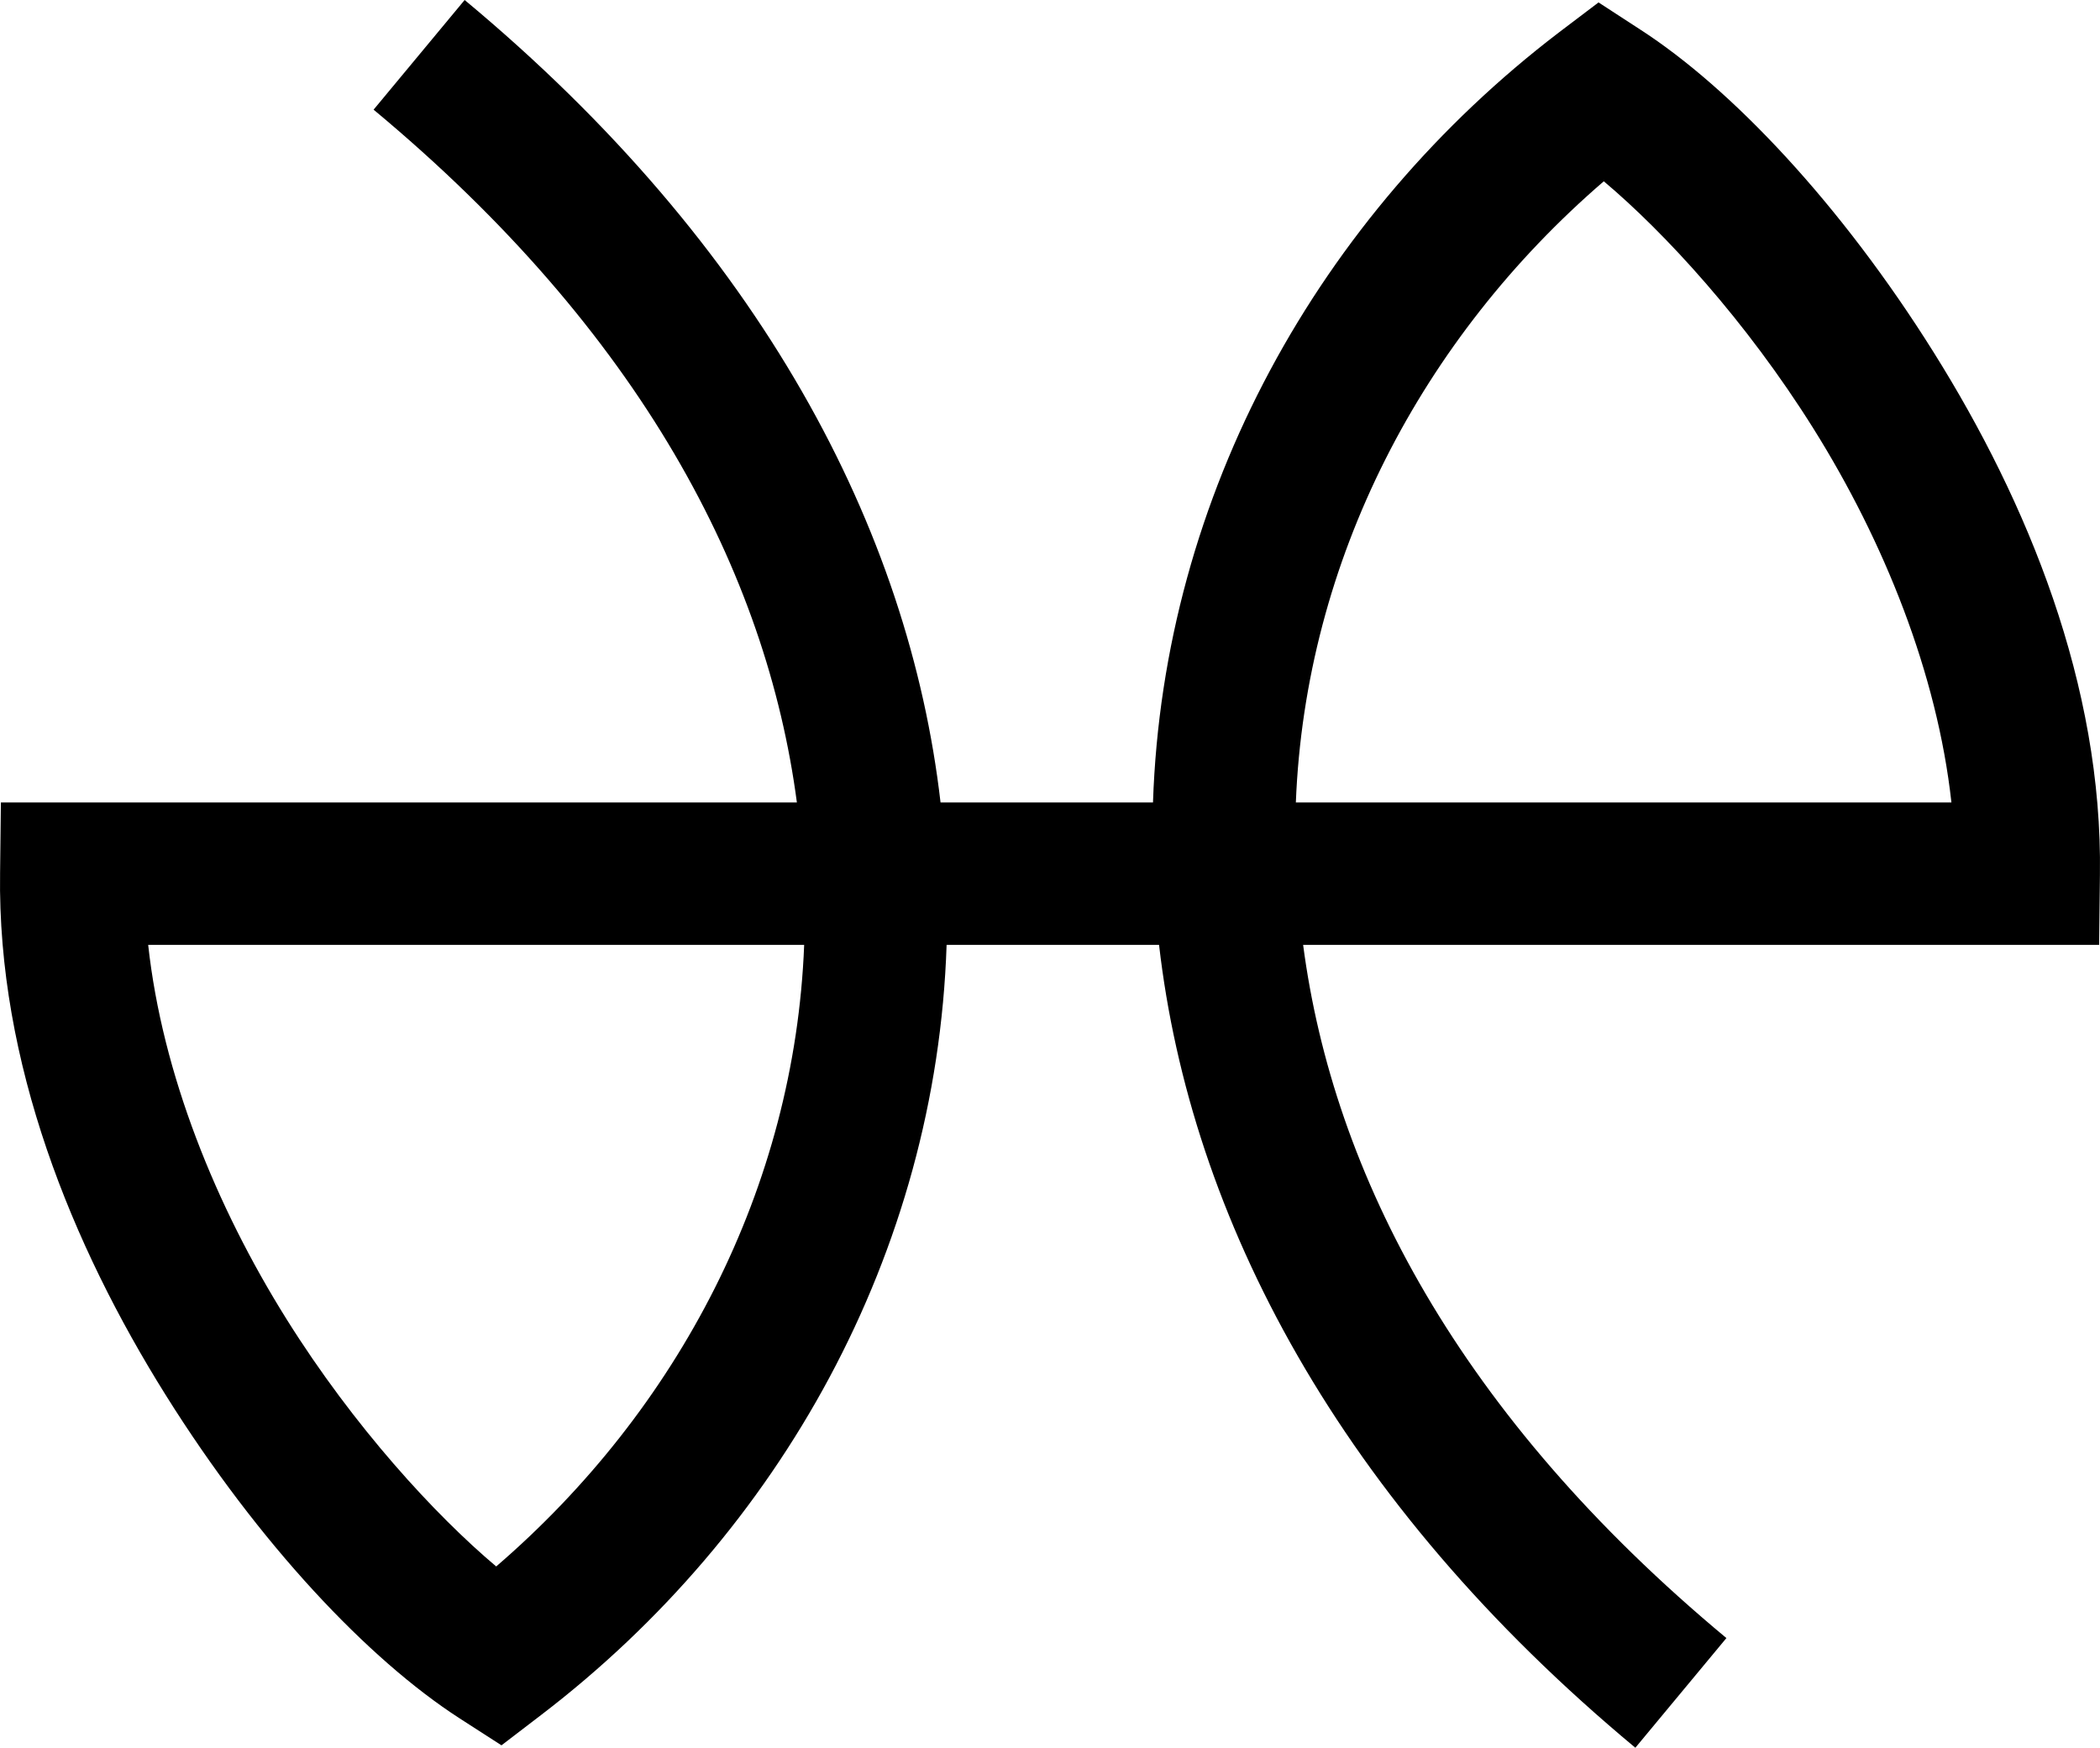
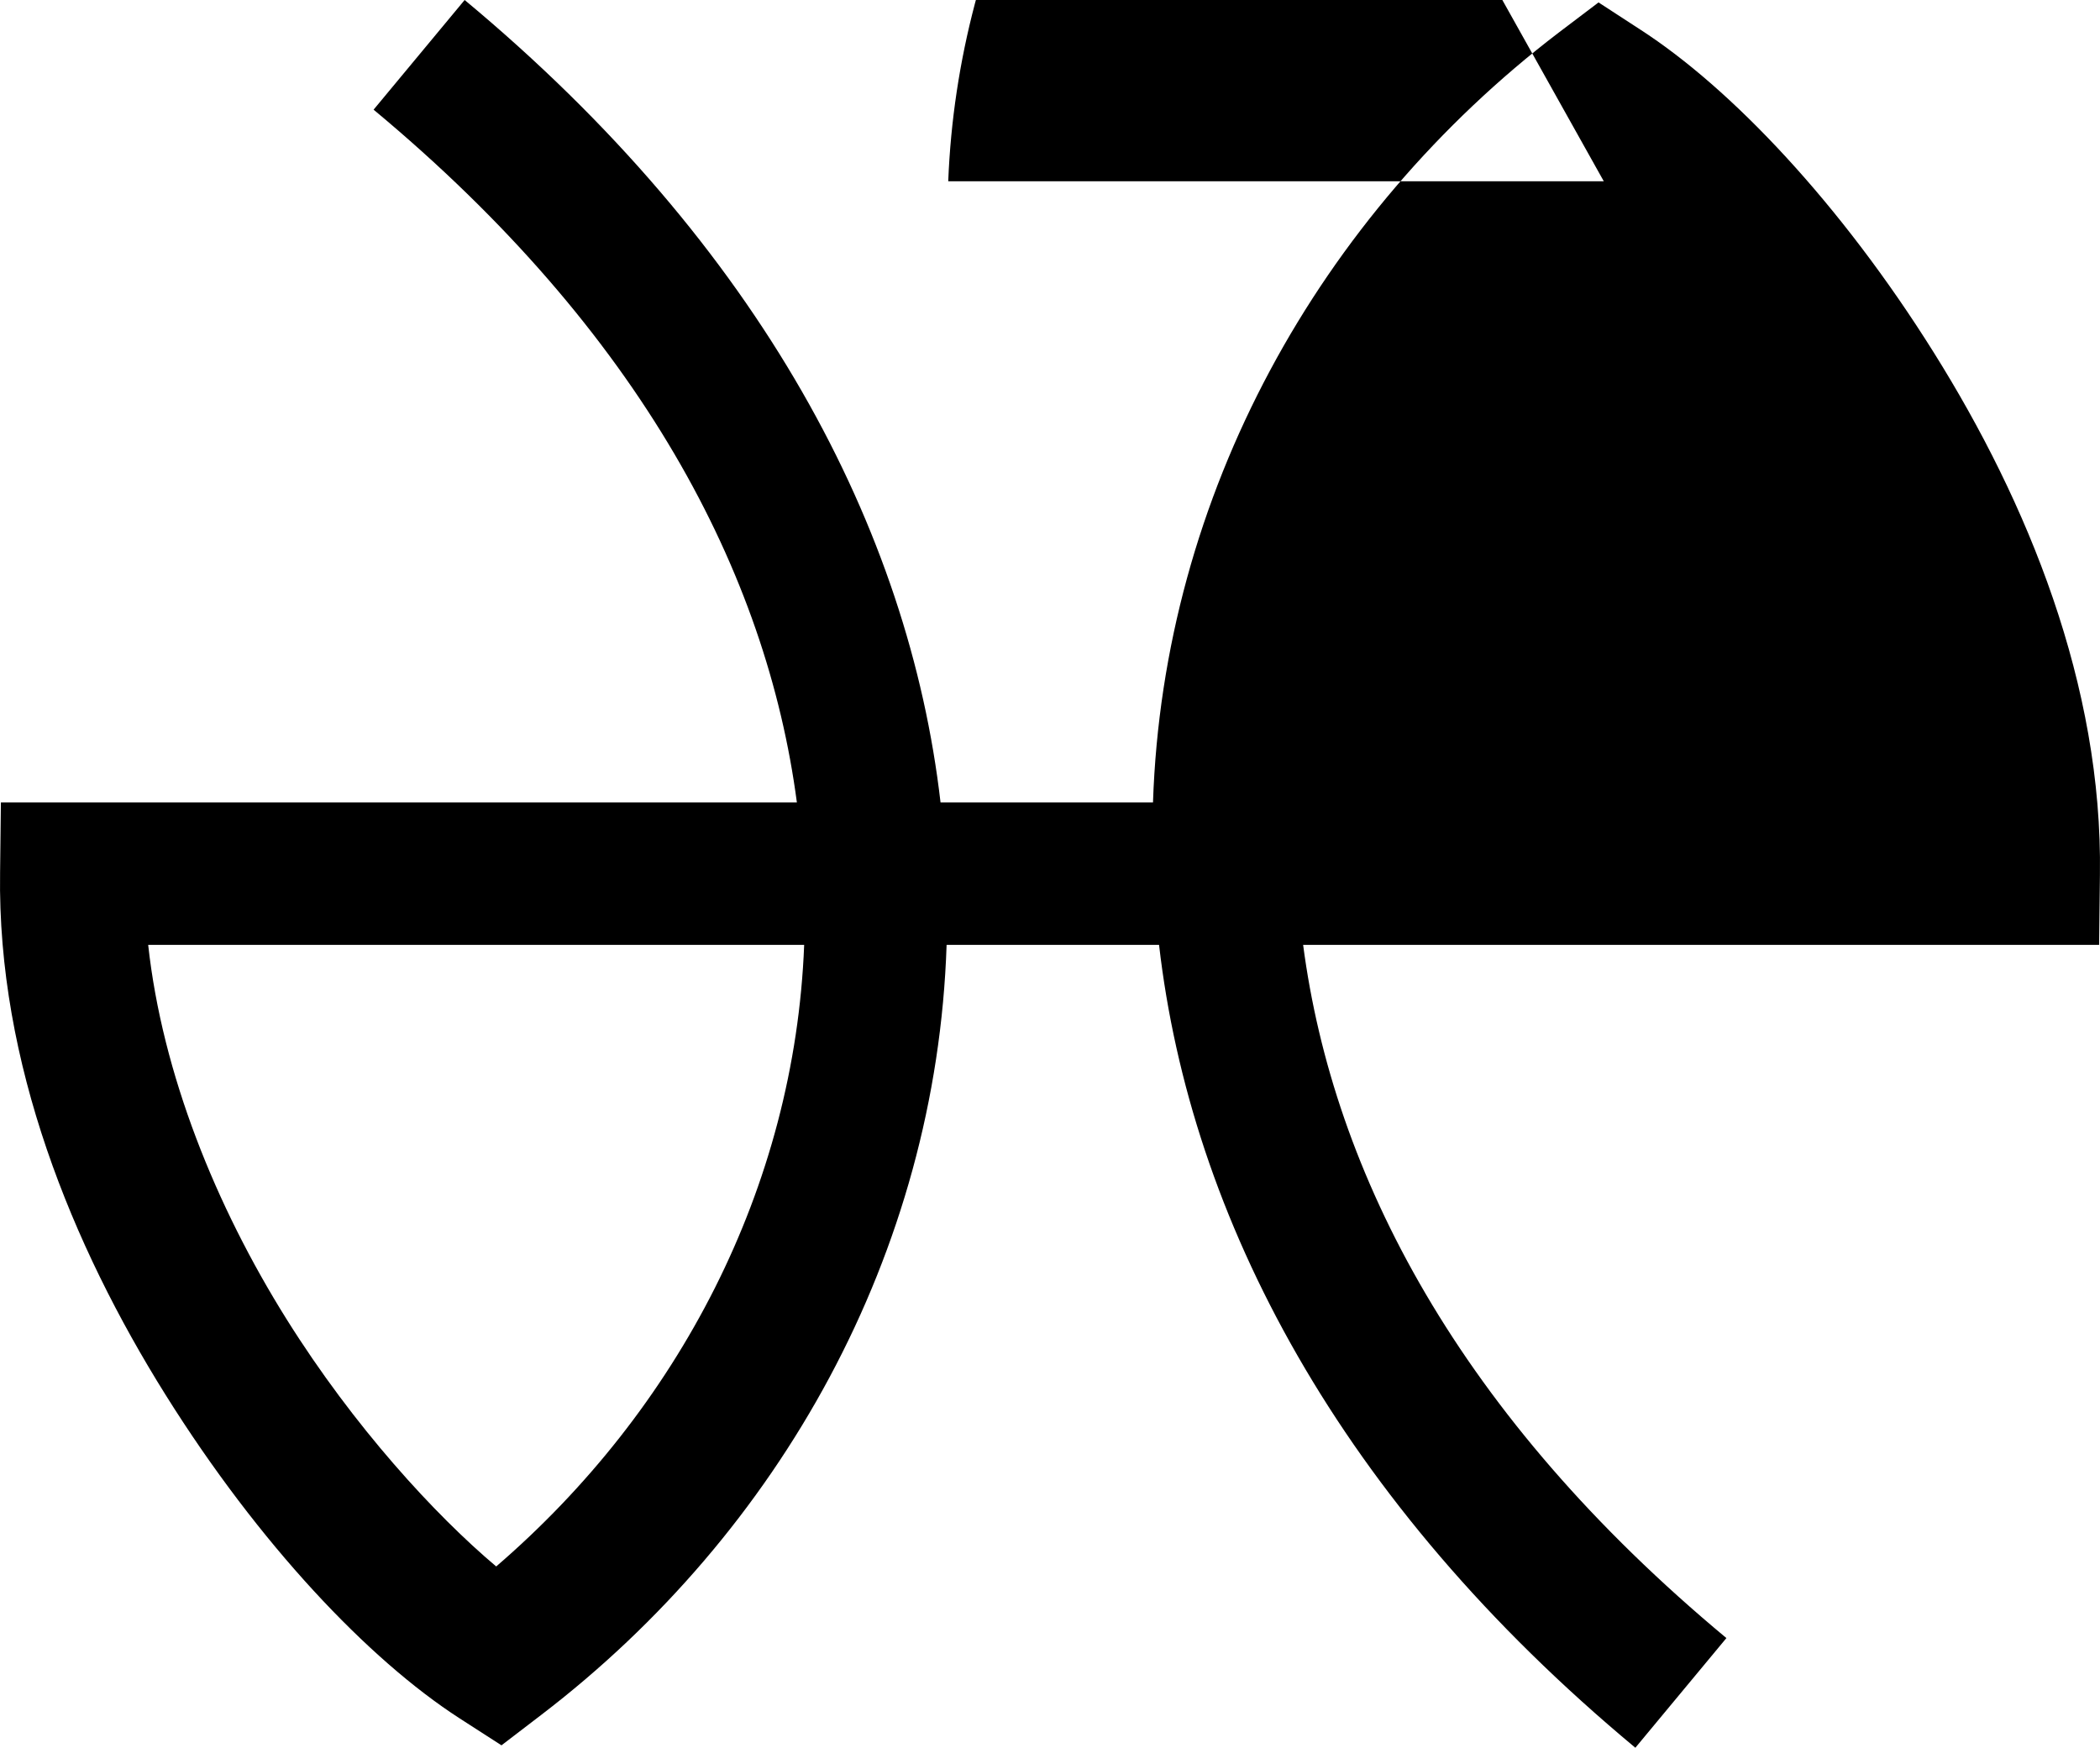
<svg xmlns="http://www.w3.org/2000/svg" xmlns:ns1="http://www.inkscape.org/namespaces/inkscape" xmlns:ns2="http://sodipodi.sourceforge.net/DTD/sodipodi-0.dtd" width="250" height="208.069" id="svg2" version="1.1" ns1:version="0.48.4 r" ns2:docname="Symbol of Minamichita Aichi.svg">
  <defs id="defs4" />
  <ns2:namedview id="base" pagecolor="#ffffff" bordercolor="#666666" borderopacity="1.0" ns1:pageopacity="0.0" ns1:pageshadow="2" ns1:zoom="2.9400006" ns1:cx="124.99997" ns1:cy="104.03469" ns1:document-units="px" ns1:current-layer="layer1" showgrid="false" ns1:window-width="1280" ns1:window-height="961" ns1:window-x="-8" ns1:window-y="-8" ns1:window-maximized="1" fit-margin-top="0" fit-margin-left="0" fit-margin-right="0" fit-margin-bottom="0" />
  <g ns1:label="レイヤー 1" ns1:groupmode="layer" id="layer1" transform="translate(-20.716,-575.674)">
-     <path style="font-size:medium;font-style:normal;font-variant:normal;font-weight:normal;font-stretch:normal;text-indent:0;text-align:start;text-decoration:none;line-height:normal;letter-spacing:normal;word-spacing:normal;text-transform:none;direction:ltr;block-progression:tb;writing-mode:lr-tb;text-anchor:start;baseline-shift:baseline;color:#000000;fill:#000000;fill-opacity:1;stroke:none;stroke-width:11;marker:none;visibility:visible;display:inline;overflow:visible;enable-background:accumulate;font-family:Sans;-inkscape-font-specification:Sans" d="m 76.031,575.674 -10.839,13.056 c 31.827,26.47 46.795,55.203 50.391,82.476 l -86.378,0 -8.383,0 -0.096,8.383 c -0.333,22.625 8.582,44.376 19.704,62.146 11.122,17.77 24.155,31.505 34.975,38.492 l 5.01,3.228 4.721,-3.613 C 113.573,758.106 132.198,724.878 133.407,688.163 l 25.292,0 c 3.737,32.464 21.402,66.221 56.702,95.58 l 10.839,-13.056 C 194.398,744.205 179.436,715.449 175.85,688.163 l 86.378,0 8.383,0 0.096,-8.334 c 0.333,-22.625 -8.63,-44.376 -19.752,-62.146 -11.122,-17.77 -24.155,-31.505 -34.975,-38.492 l -4.962,-3.228 -4.769,3.613 c -28.425,21.725 -47.048,54.934 -48.272,91.63 l -25.292,0 c -3.749,-32.45 -21.371,-66.187 -56.654,-95.532 z m 135.614,21.583 c 7.248,6.101 16.924,16.604 24.955,29.435 8.414,13.444 14.737,29.16 16.428,44.514 l -78.044,0 c 1.139,-28.882 15.027,-55.315 36.661,-73.949 z m -173.287,90.907 78.092,0 C 115.325,717.071 101.443,743.515 79.788,762.161 72.54,756.059 62.864,745.556 54.833,732.725 46.41,719.267 40.039,703.533 38.357,688.163 z" id="path3789" ns1:connector-curvature="0" ns2:nodetypes="ccccccscccccccccccscccccccsccccccsc" />
+     <path style="font-size:medium;font-style:normal;font-variant:normal;font-weight:normal;font-stretch:normal;text-indent:0;text-align:start;text-decoration:none;line-height:normal;letter-spacing:normal;word-spacing:normal;text-transform:none;direction:ltr;block-progression:tb;writing-mode:lr-tb;text-anchor:start;baseline-shift:baseline;color:#000000;fill:#000000;fill-opacity:1;stroke:none;stroke-width:11;marker:none;visibility:visible;display:inline;overflow:visible;enable-background:accumulate;font-family:Sans;-inkscape-font-specification:Sans" d="m 76.031,575.674 -10.839,13.056 c 31.827,26.47 46.795,55.203 50.391,82.476 l -86.378,0 -8.383,0 -0.096,8.383 c -0.333,22.625 8.582,44.376 19.704,62.146 11.122,17.77 24.155,31.505 34.975,38.492 l 5.01,3.228 4.721,-3.613 C 113.573,758.106 132.198,724.878 133.407,688.163 l 25.292,0 c 3.737,32.464 21.402,66.221 56.702,95.58 l 10.839,-13.056 C 194.398,744.205 179.436,715.449 175.85,688.163 l 86.378,0 8.383,0 0.096,-8.334 c 0.333,-22.625 -8.63,-44.376 -19.752,-62.146 -11.122,-17.77 -24.155,-31.505 -34.975,-38.492 l -4.962,-3.228 -4.769,3.613 c -28.425,21.725 -47.048,54.934 -48.272,91.63 l -25.292,0 c -3.749,-32.45 -21.371,-66.187 -56.654,-95.532 z m 135.614,21.583 l -78.044,0 c 1.139,-28.882 15.027,-55.315 36.661,-73.949 z m -173.287,90.907 78.092,0 C 115.325,717.071 101.443,743.515 79.788,762.161 72.54,756.059 62.864,745.556 54.833,732.725 46.41,719.267 40.039,703.533 38.357,688.163 z" id="path3789" ns1:connector-curvature="0" ns2:nodetypes="ccccccscccccccccccscccccccsccccccsc" />
  </g>
</svg>